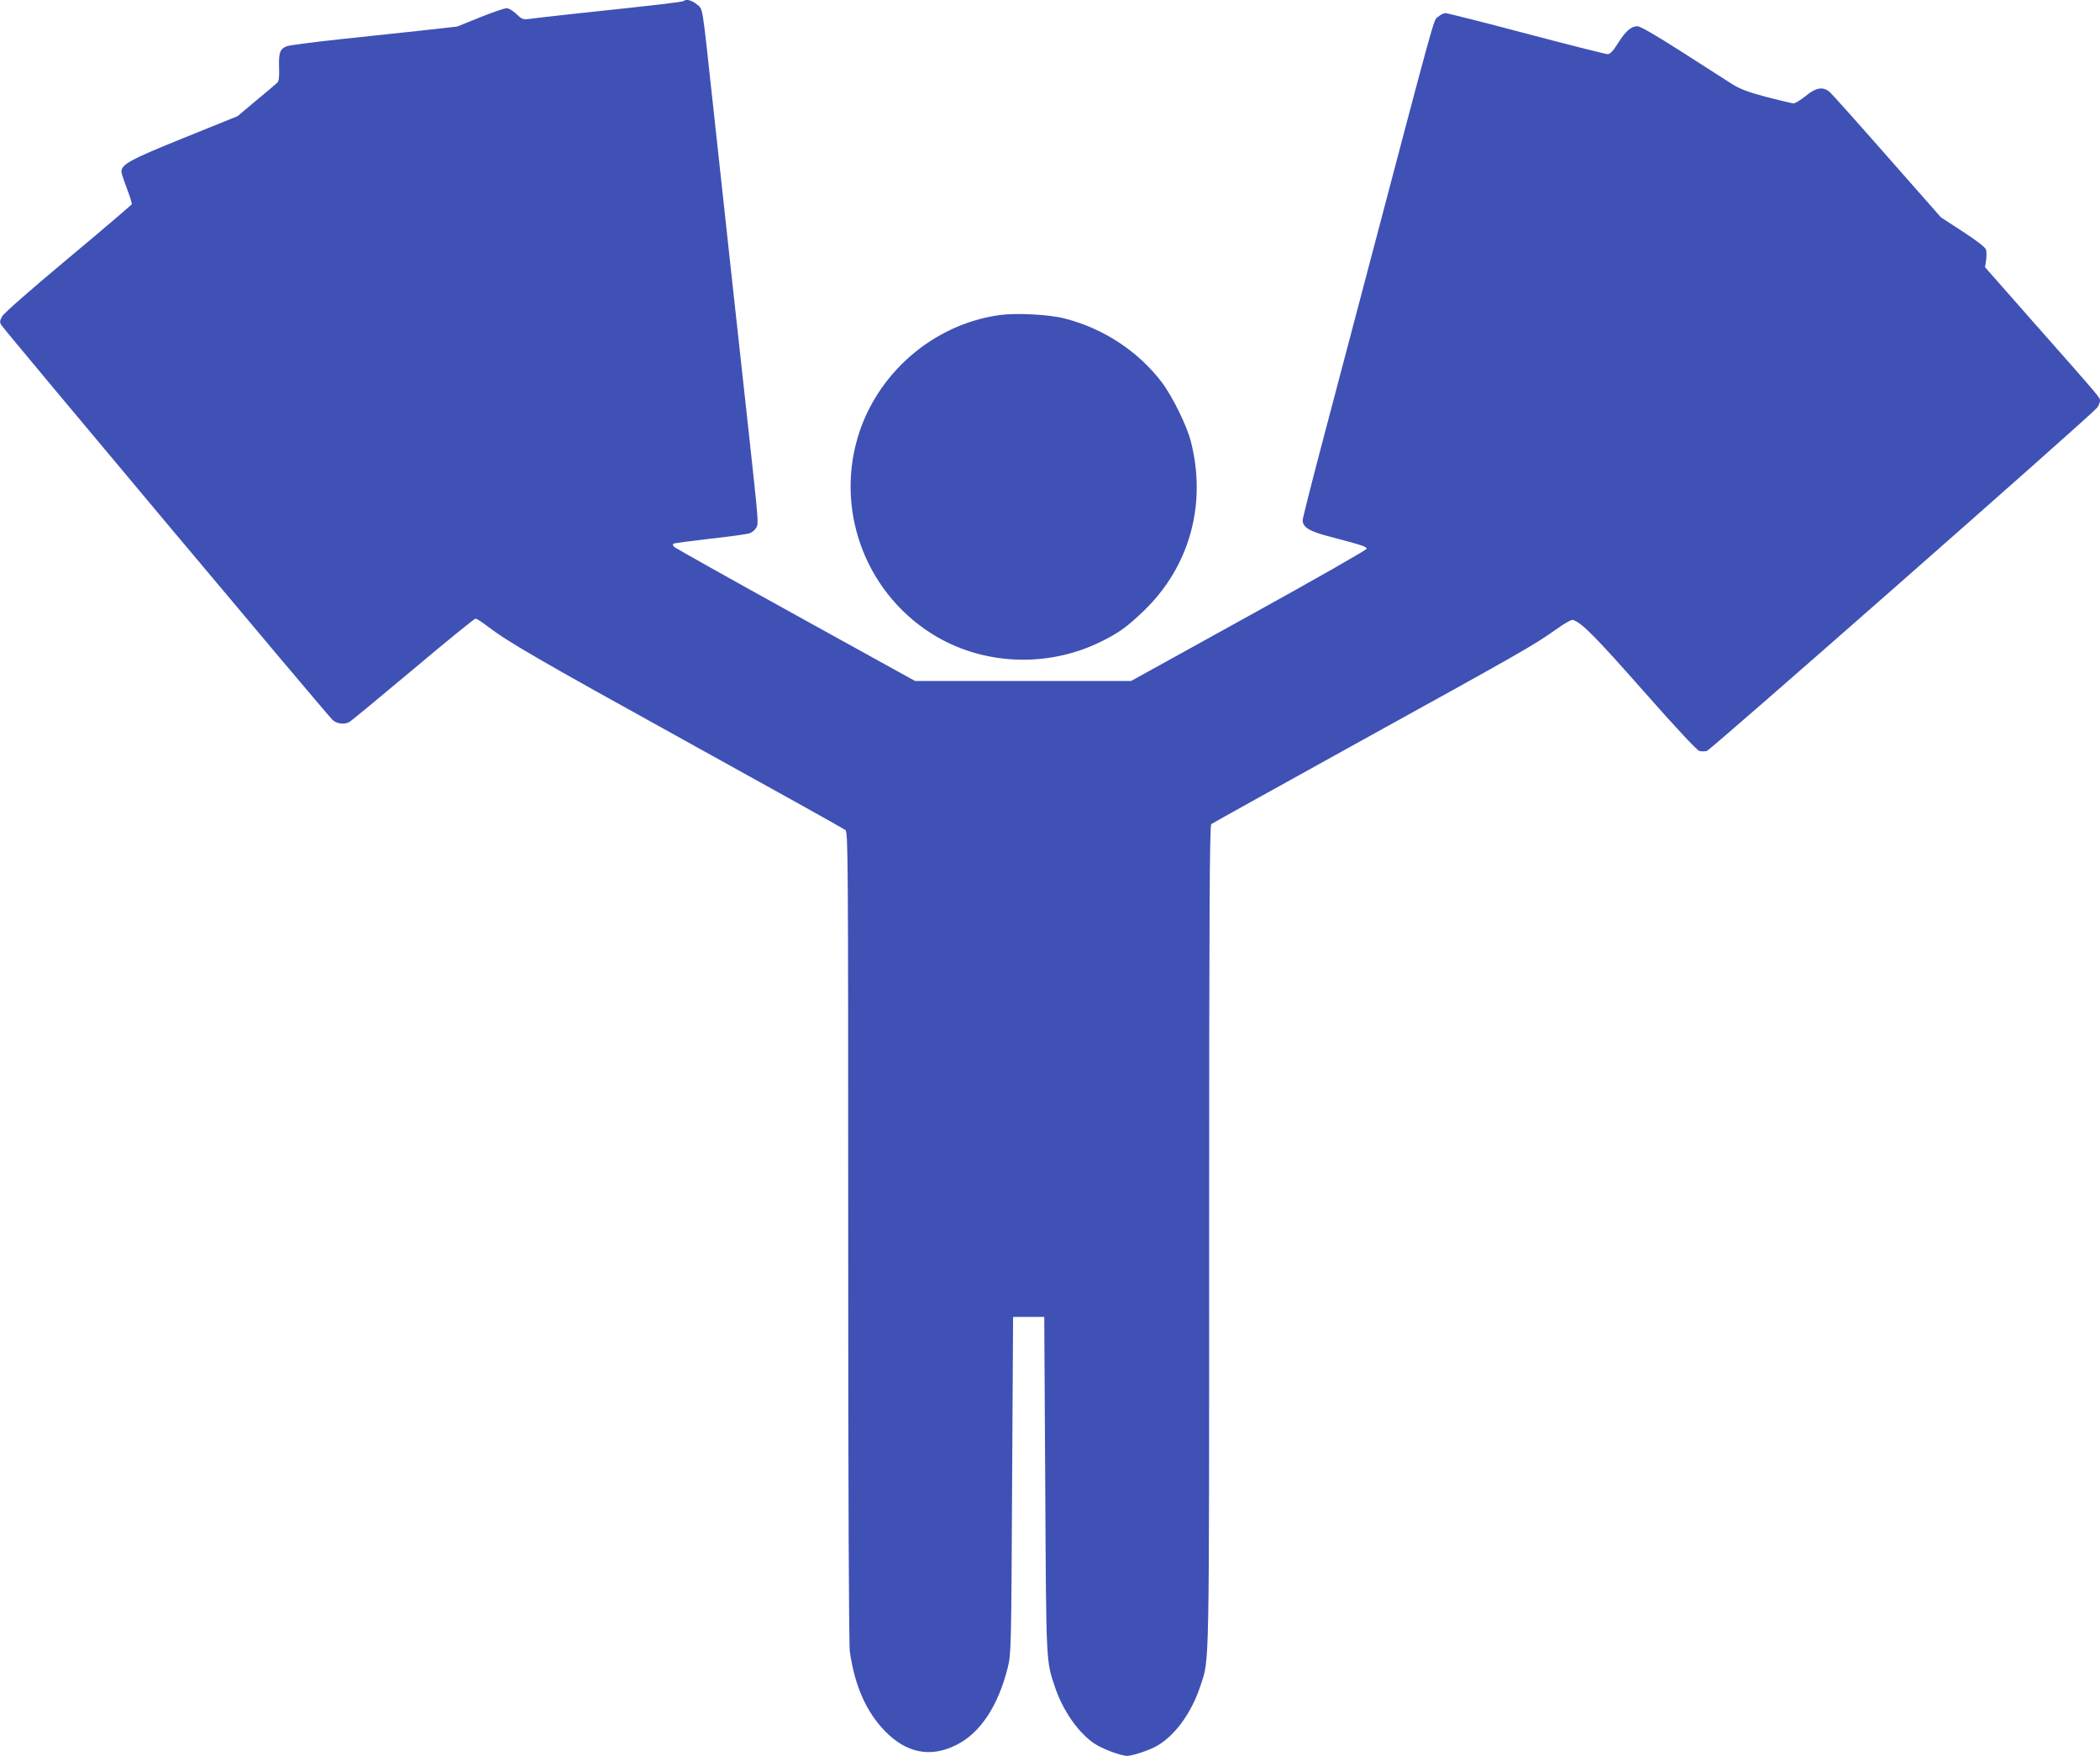
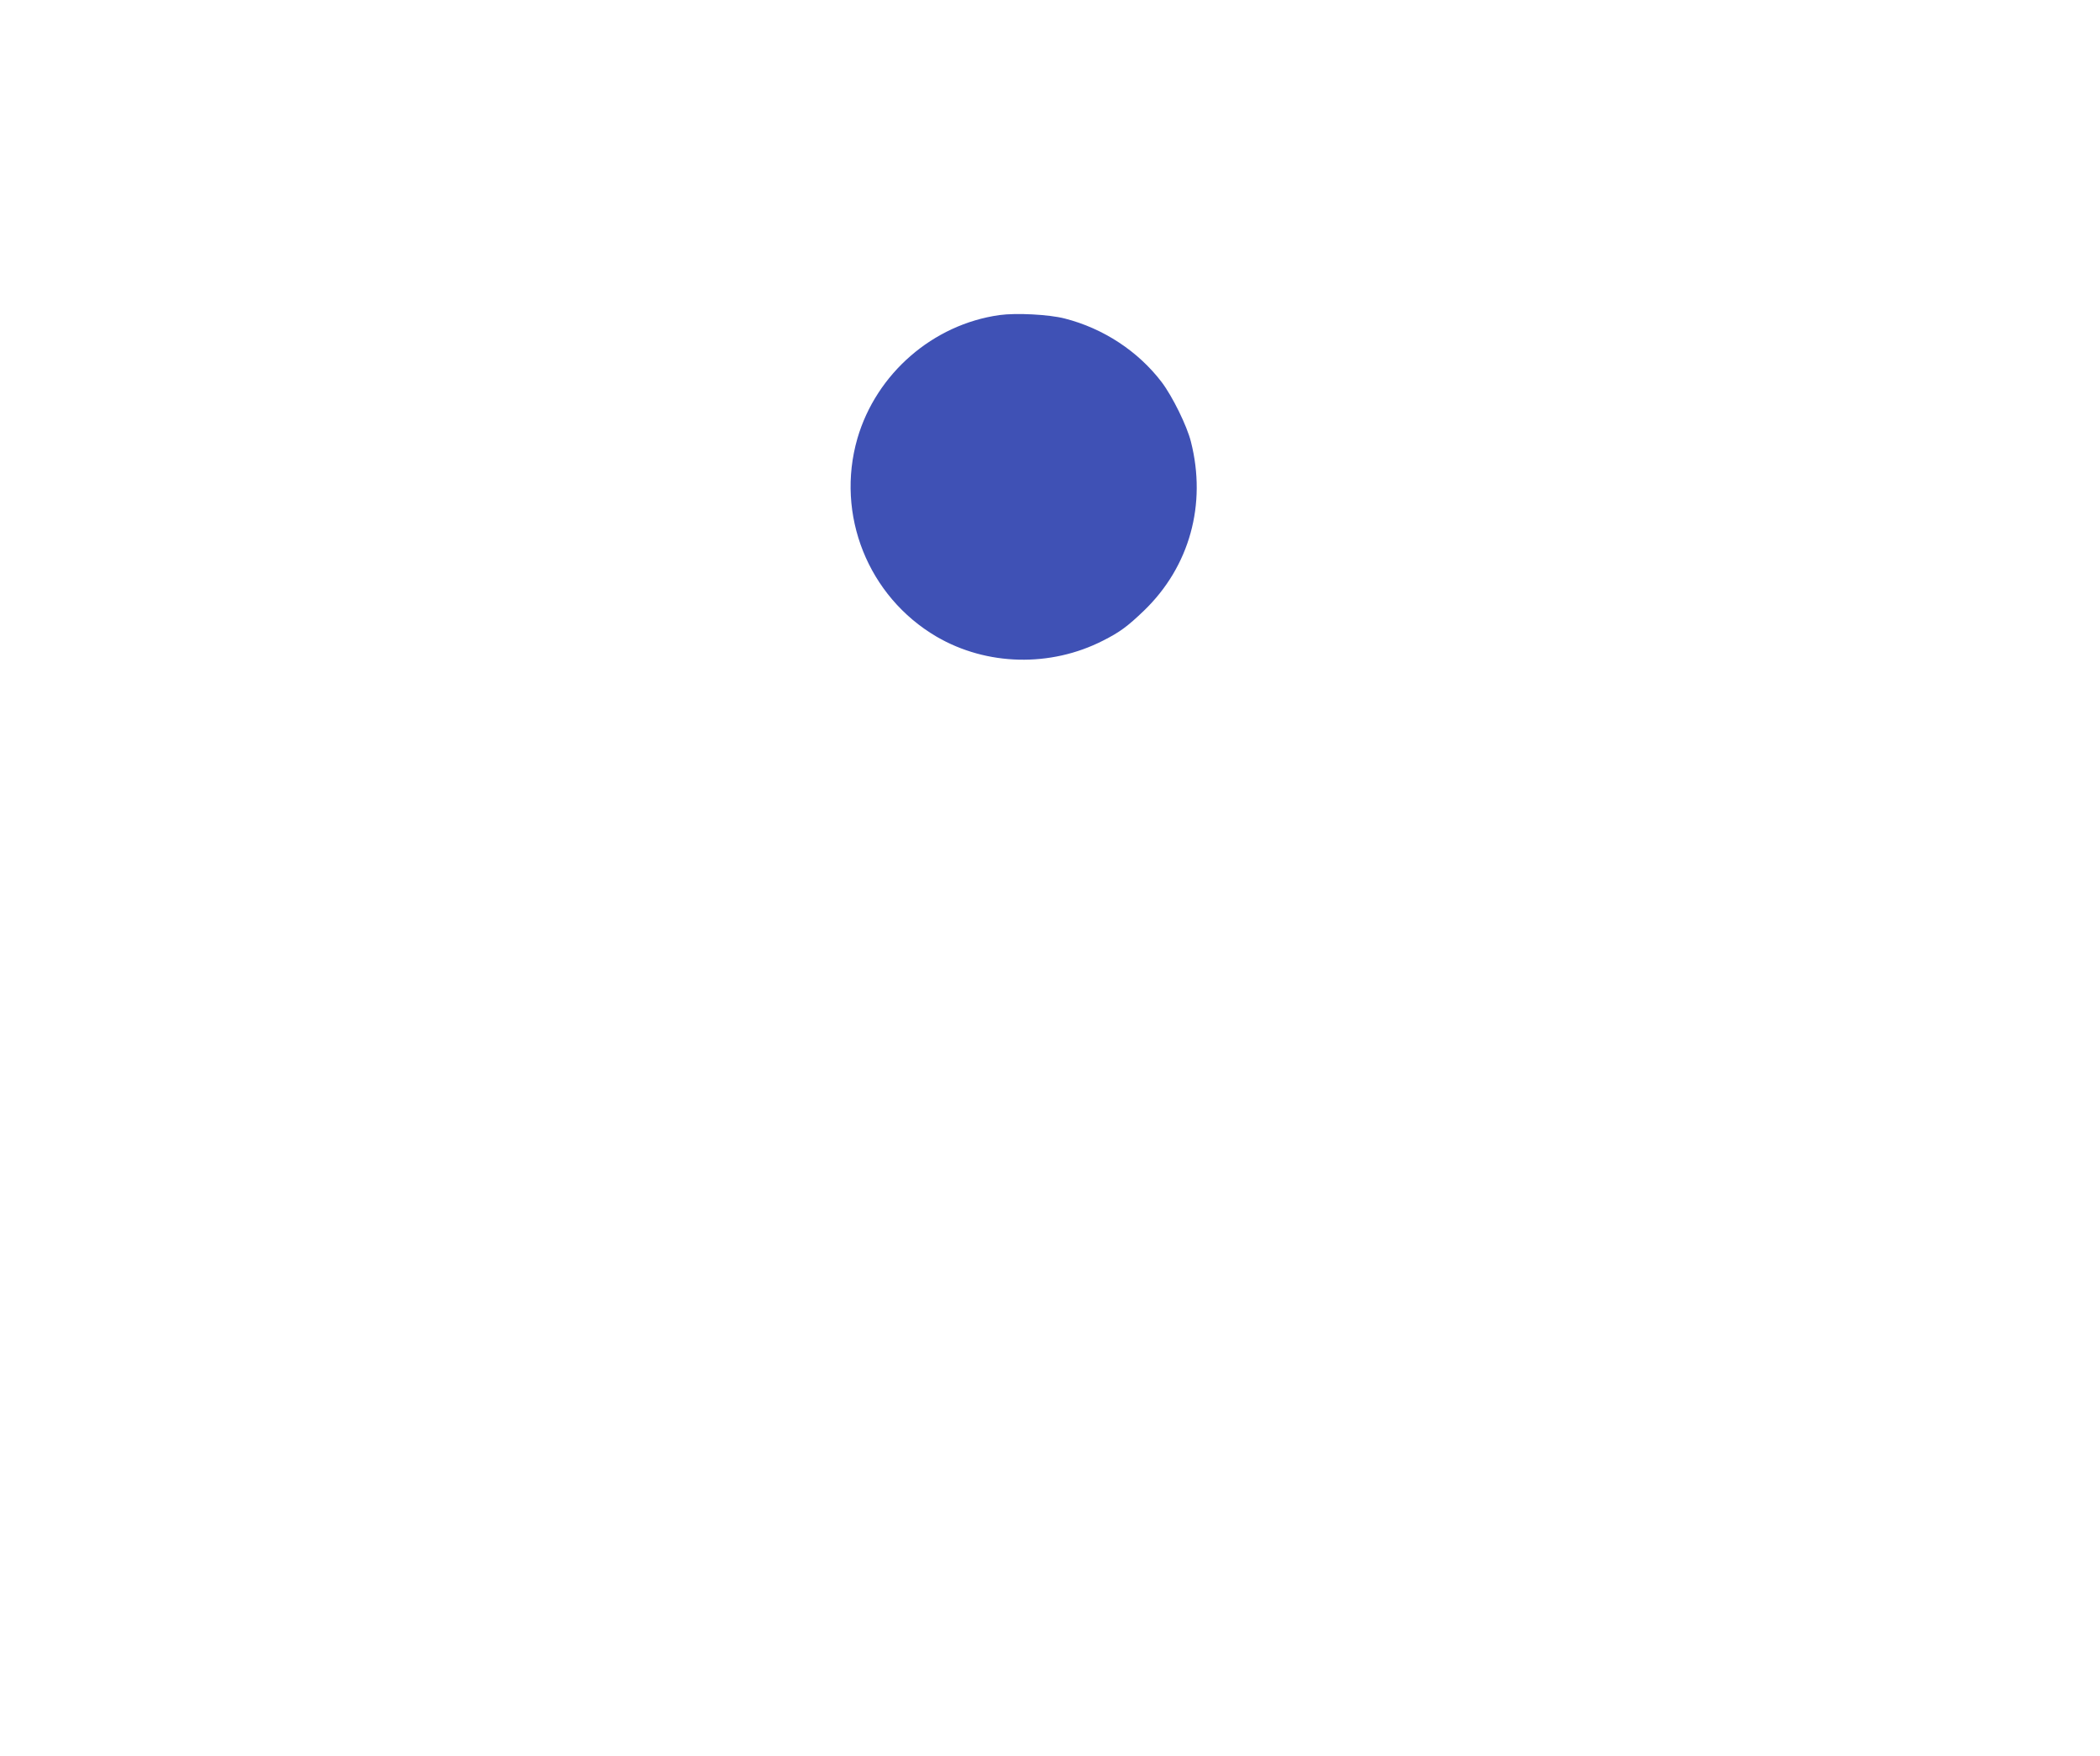
<svg xmlns="http://www.w3.org/2000/svg" version="1.0" width="1280pt" height="1070pt" viewBox="0 0 1280 1070" preserveAspectRatio="xMidYMid meet">
  <g transform="translate(0,1070) scale(0.1,-0.1)" fill="#3f51b5" stroke="none">
-     <path d="M4168 10694 c-7 -6 -167 -25 -623 -73 -159 -17 -306 -34 -325 -37 -31 -4 -41 0 -72 30 -21 21 -47 36 -60 36 -13 0 -86 -25 -163 -56 l-139 -56 -216 -24 c-118 -13 -345 -37 -505 -54 -159 -17 -303 -36 -318 -42 -40 -16 -49 -39 -46 -129 2 -59 -1 -83 -11 -93 -8 -8 -66 -57 -129 -109 l-113 -95 -327 -132 c-331 -134 -382 -162 -381 -208 1 -9 16 -55 34 -102 18 -47 31 -89 29 -95 -3 -5 -177 -154 -388 -330 -225 -188 -391 -333 -402 -353 -15 -28 -16 -35 -4 -54 20 -32 1988 -2379 2018 -2405 25 -24 71 -30 102 -13 10 5 184 149 387 319 203 171 375 311 382 311 8 0 39 -20 70 -44 130 -99 302 -199 1212 -702 525 -290 963 -534 973 -542 16 -14 17 -145 17 -2476 0 -1593 4 -2486 10 -2531 30 -209 100 -366 213 -483 131 -135 277 -164 433 -87 148 72 258 238 317 475 20 83 21 113 26 1110 l6 1025 95 0 95 0 6 -1025 c6 -1102 5 -1068 59 -1230 48 -143 140 -276 239 -344 46 -32 163 -76 202 -76 29 0 119 29 170 55 115 60 221 203 277 375 54 166 52 39 52 2740 0 1986 3 2500 13 2508 6 5 417 233 912 507 982 542 1057 585 1189 679 56 40 95 62 105 58 54 -19 136 -102 424 -428 191 -217 331 -367 344 -370 13 -4 34 -3 47 0 23 6 2341 2044 2378 2091 10 13 18 32 18 42 0 21 11 8 -398 471 l-303 344 7 43 c3 24 3 53 -1 65 -4 13 -59 55 -140 108 l-134 87 -326 370 c-179 204 -337 380 -351 393 -41 36 -84 30 -148 -23 -31 -25 -64 -45 -73 -45 -10 0 -84 18 -166 39 -113 30 -162 49 -210 79 -34 22 -172 110 -306 196 -161 103 -253 156 -271 156 -38 0 -72 -30 -119 -105 -29 -46 -47 -65 -62 -65 -11 0 -234 56 -495 125 -260 69 -483 125 -493 125 -11 0 -32 -10 -46 -23 -29 -24 1 84 -466 -1687 -72 -272 -182 -690 -245 -928 -63 -239 -114 -442 -114 -452 0 -43 41 -68 165 -100 198 -52 225 -61 225 -74 0 -7 -323 -191 -718 -409 l-718 -397 -658 0 -658 0 -726 401 c-400 221 -733 408 -741 415 -8 7 -12 16 -8 20 3 4 104 17 224 31 120 13 230 28 244 34 15 6 32 21 39 34 14 26 15 20 -50 615 -29 259 -153 1397 -220 2015 -62 571 -55 526 -92 558 -30 25 -67 35 -80 21z" />
    <path d="M6092 8780 c-406 -57 -751 -357 -866 -752 -134 -465 65 -963 483 -1208 306 -178 694 -187 1014 -24 103 52 150 87 250 183 278 268 383 648 286 1029 -24 97 -113 277 -178 363 -144 189 -356 328 -591 388 -97 25 -297 35 -398 21z" />
  </g>
</svg>